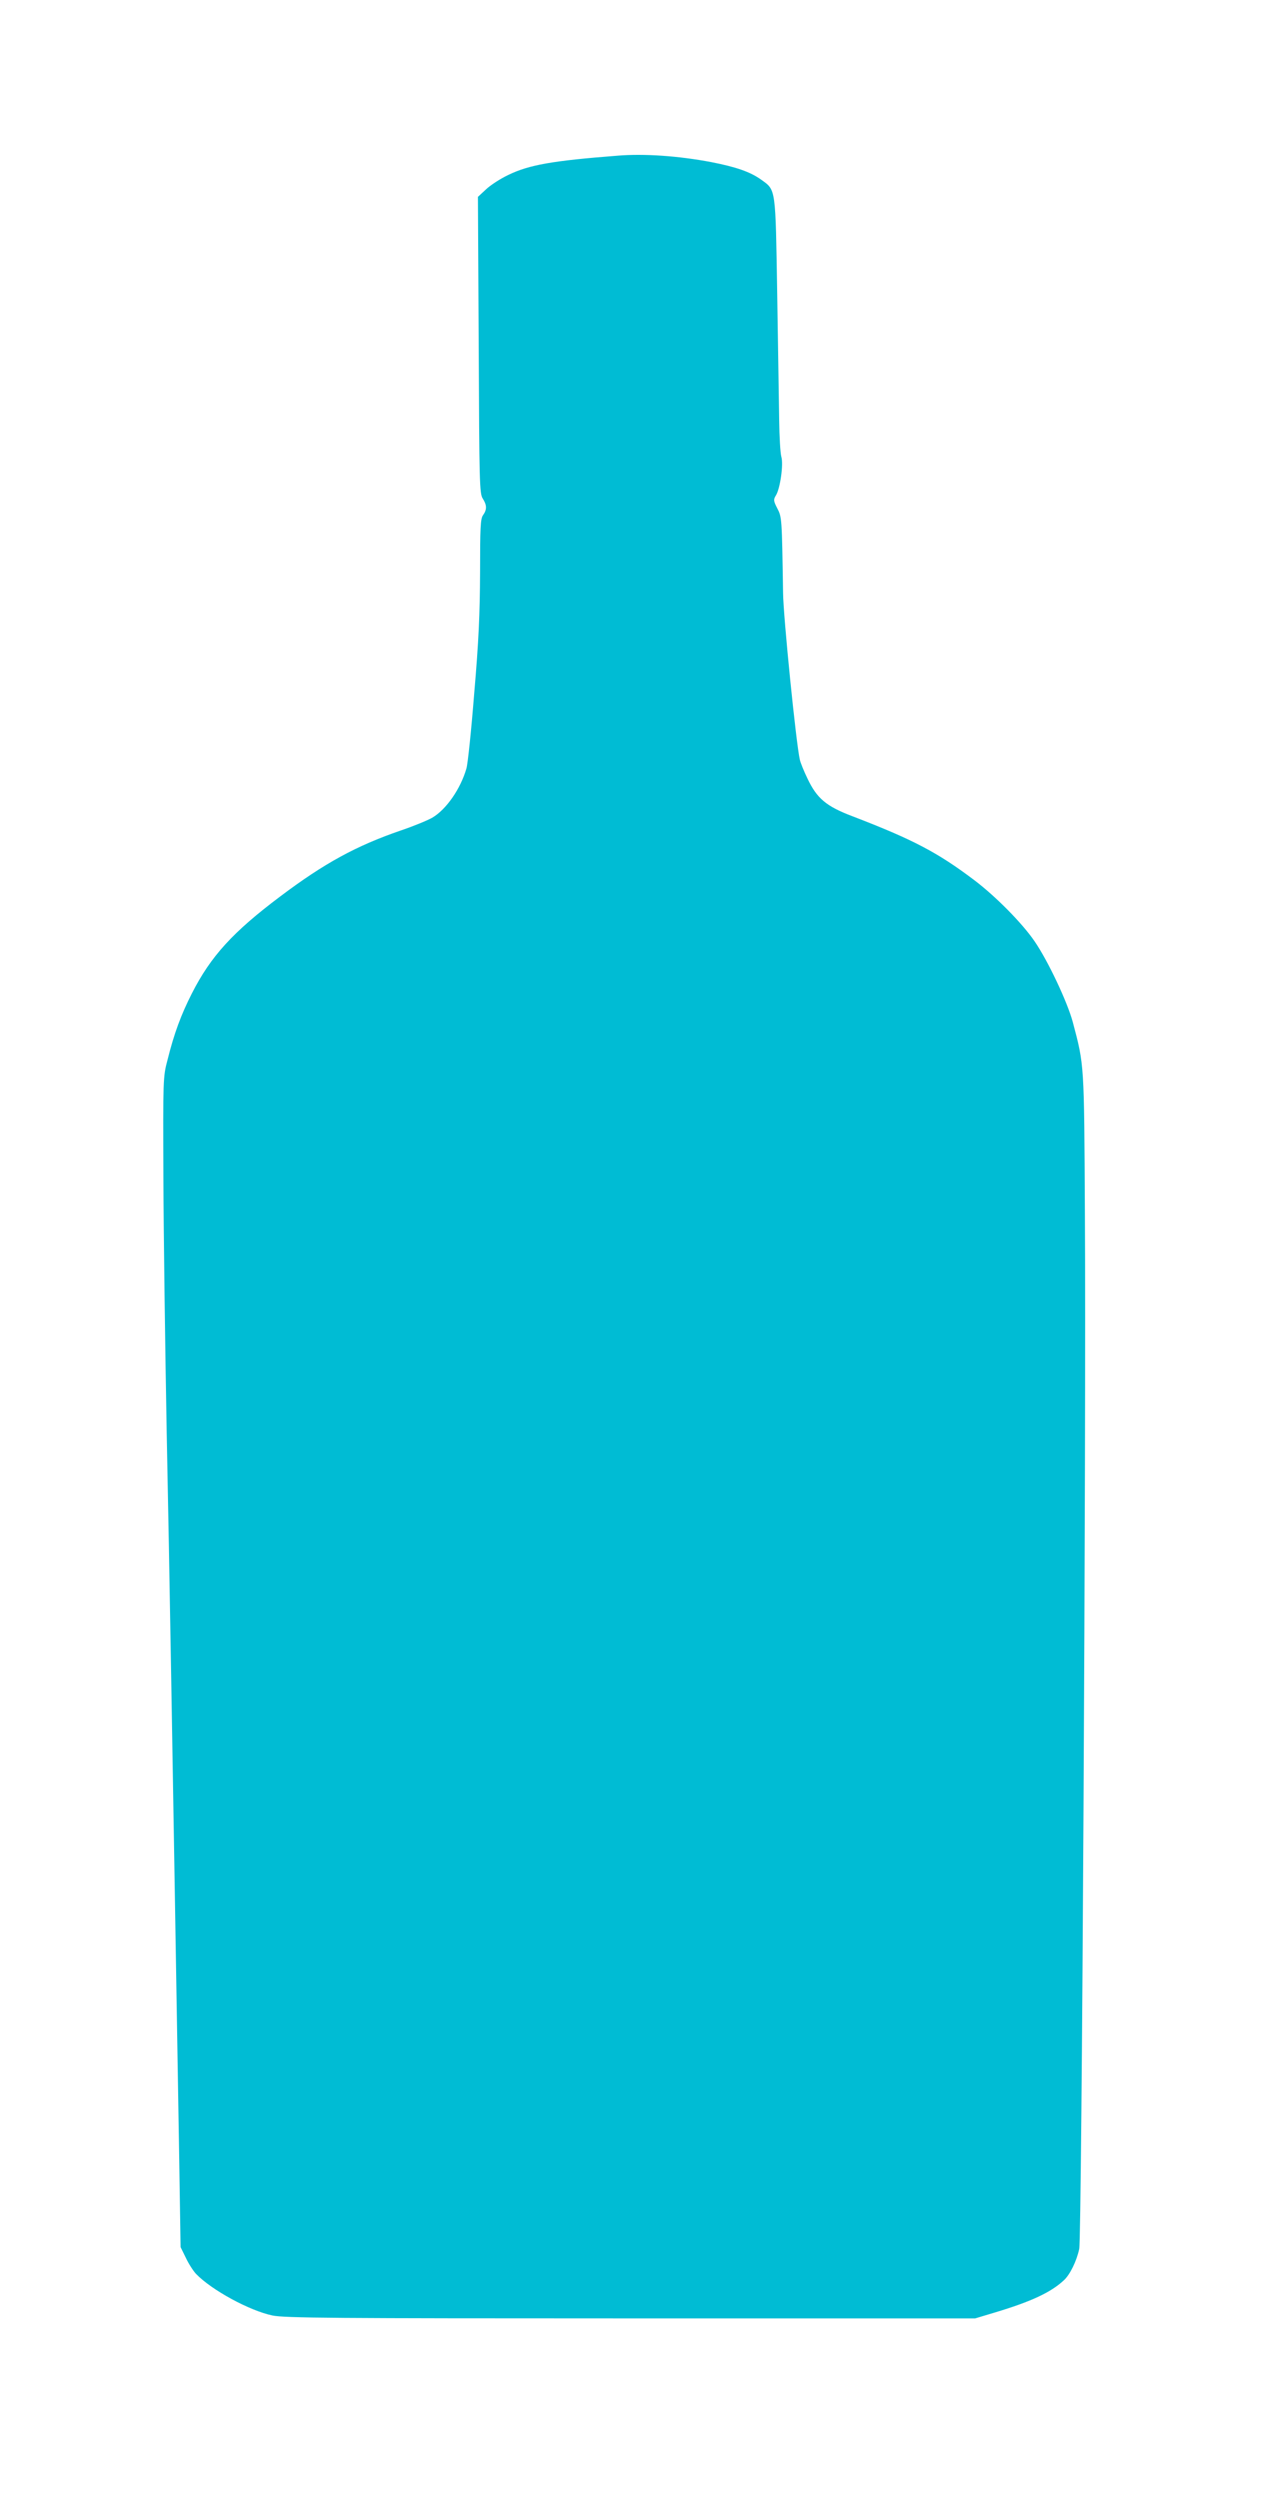
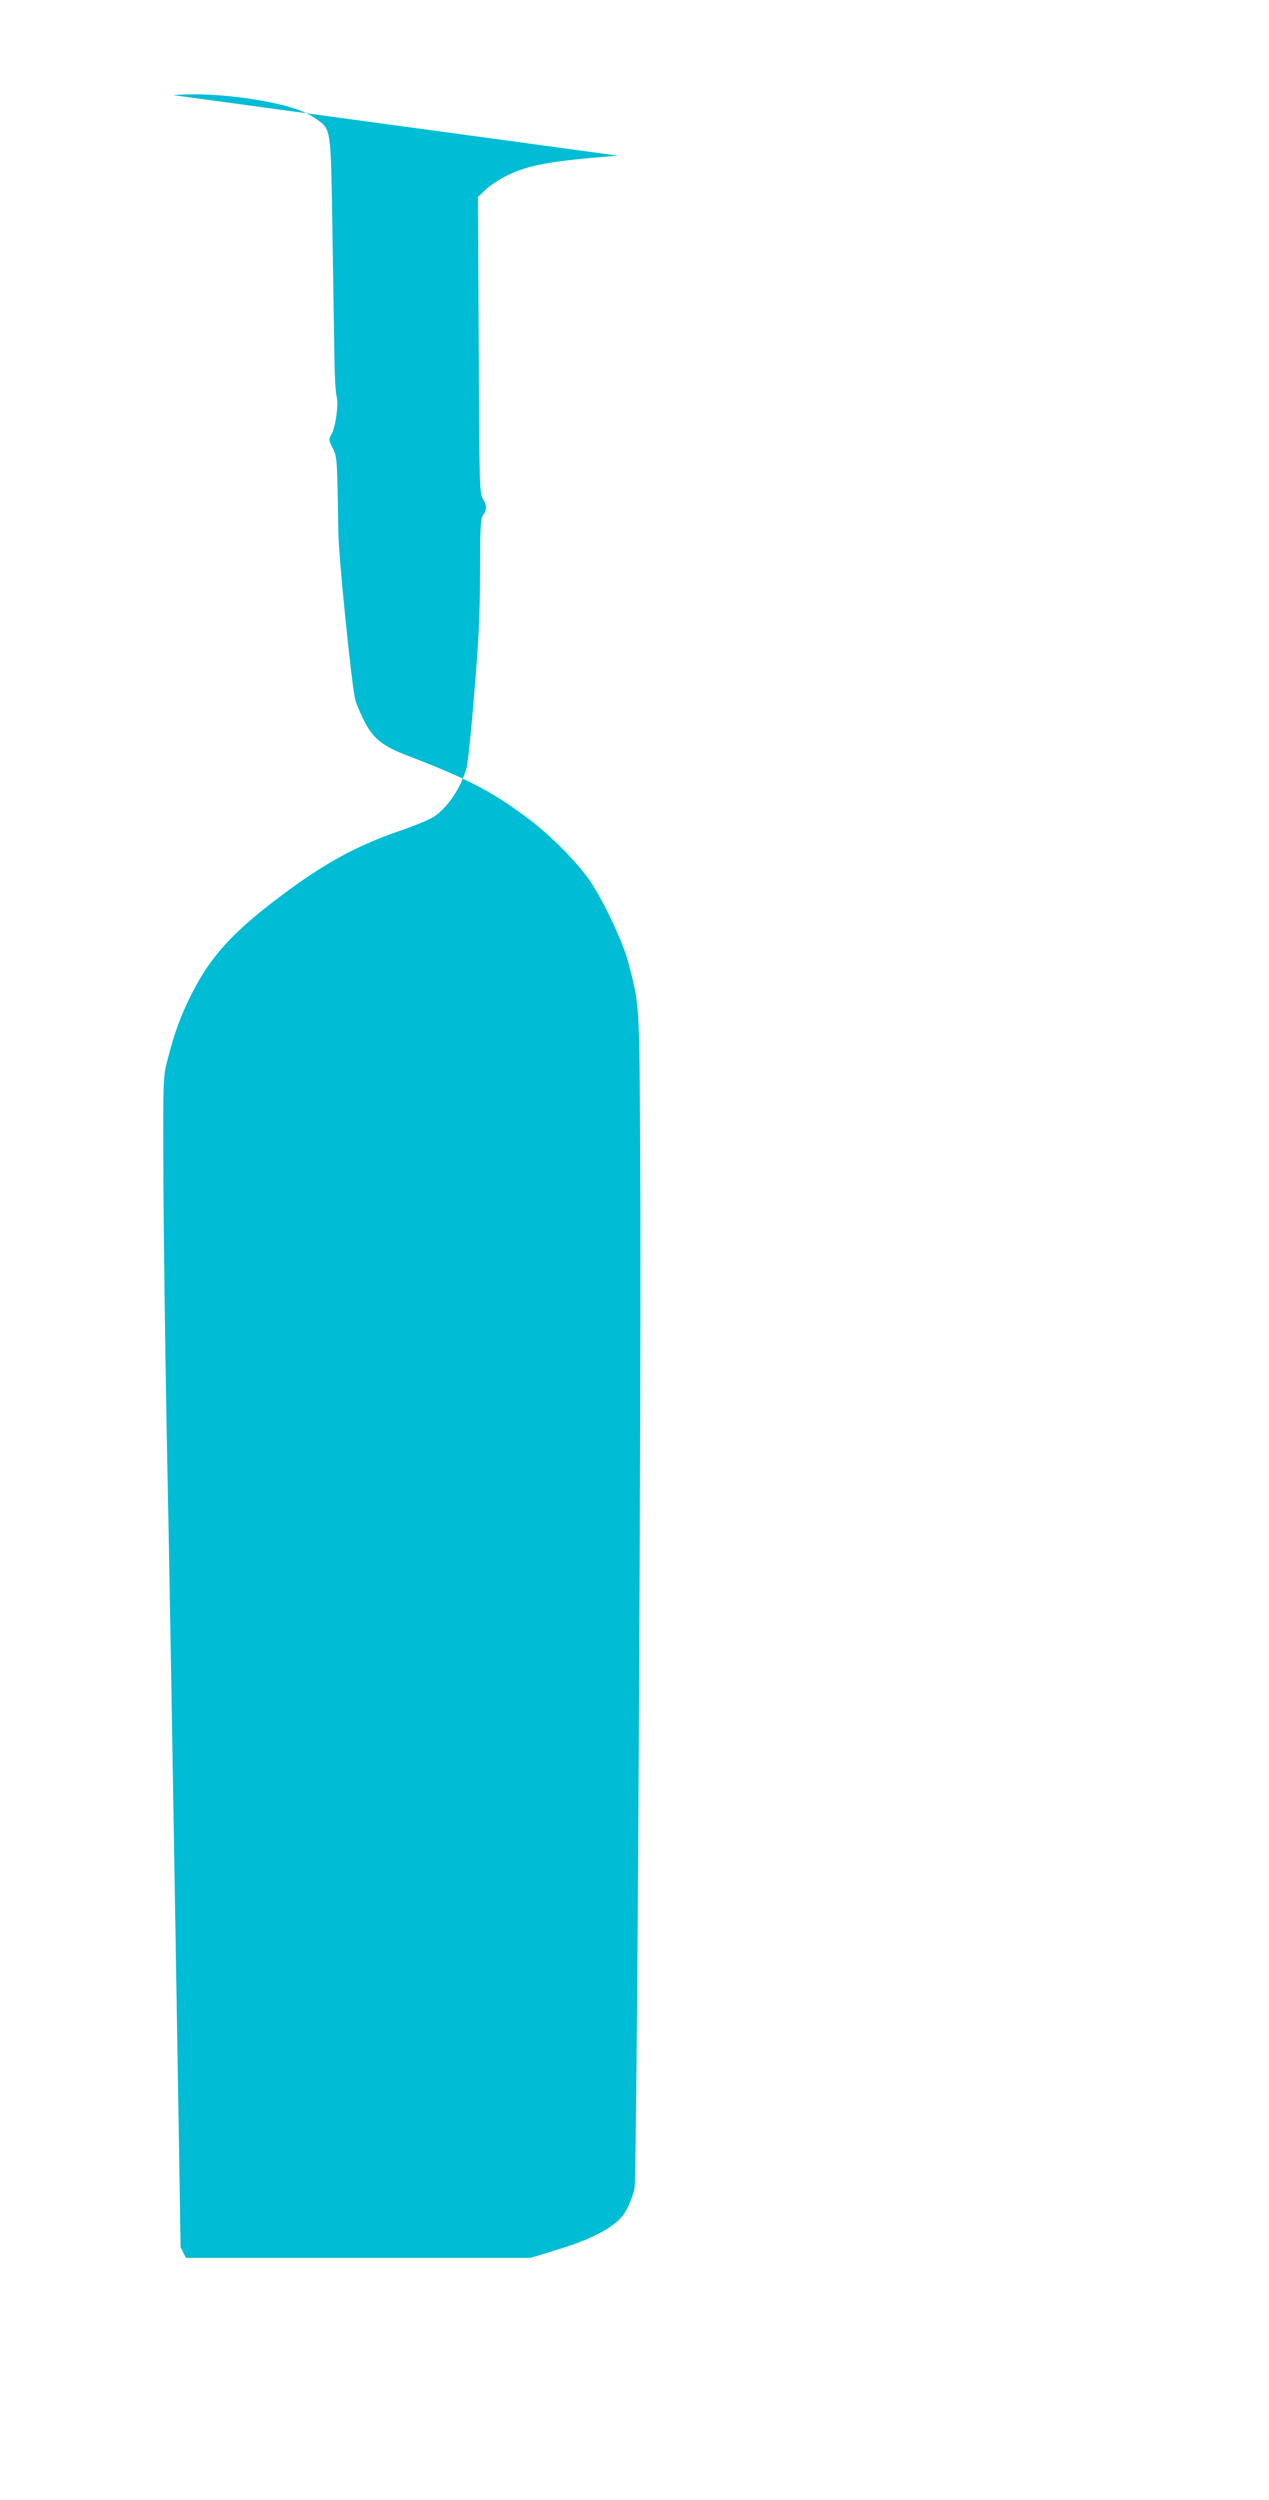
<svg xmlns="http://www.w3.org/2000/svg" version="1.0" width="650pt" height="1280pt" viewBox="0 0 650 1280" preserveAspectRatio="xMidYMid meet">
  <g transform="translate(0,1280) scale(0.1,-0.1)" fill="#00bcd4" stroke="none">
-     <path d="M3165 12003 c-336 -26 -455 -47 -562 -99 -40 -19 -91 -52 -114 -74 l-41 -38 4 -759 c3 -703 4 -761 21 -786 21 -33 22 -56 1 -85 -13 -18 -15 -65 -15 -294 -1 -210 -7 -352 -30 -618 -15 -190 -33 -363 -40 -385 -30 -104 -103 -209 -174 -251 -24 -14 -97 -44 -162 -66 -227 -78 -391 -167 -618 -338 -241 -181 -355 -305 -452 -496 -55 -108 -91 -204 -125 -341 -23 -86 -23 -99 -21 -603 1 -283 9 -873 17 -1310 14 -683 29 -1589 64 -3715 l7 -450 27 -55 c14 -30 38 -67 52 -82 80 -83 273 -188 391 -213 60 -13 315 -15 1835 -15 l1765 0 100 30 c187 56 287 103 353 164 32 28 67 100 80 162 13 61 36 4205 29 5299 -4 778 -3 759 -62 982 -27 101 -126 312 -196 414 -62 91 -199 230 -309 313 -188 142 -314 208 -624 327 -135 51 -182 92 -230 193 -19 39 -36 82 -39 96 -19 81 -85 735 -86 855 -6 385 -6 387 -30 433 -19 37 -20 44 -7 65 22 34 40 160 28 199 -5 18 -10 103 -11 188 -1 85 -6 376 -10 645 -9 549 -6 530 -82 585 -56 40 -128 65 -256 90 -169 32 -345 44 -478 33z" />
+     <path d="M3165 12003 c-336 -26 -455 -47 -562 -99 -40 -19 -91 -52 -114 -74 l-41 -38 4 -759 c3 -703 4 -761 21 -786 21 -33 22 -56 1 -85 -13 -18 -15 -65 -15 -294 -1 -210 -7 -352 -30 -618 -15 -190 -33 -363 -40 -385 -30 -104 -103 -209 -174 -251 -24 -14 -97 -44 -162 -66 -227 -78 -391 -167 -618 -338 -241 -181 -355 -305 -452 -496 -55 -108 -91 -204 -125 -341 -23 -86 -23 -99 -21 -603 1 -283 9 -873 17 -1310 14 -683 29 -1589 64 -3715 l7 -450 27 -55 l1765 0 100 30 c187 56 287 103 353 164 32 28 67 100 80 162 13 61 36 4205 29 5299 -4 778 -3 759 -62 982 -27 101 -126 312 -196 414 -62 91 -199 230 -309 313 -188 142 -314 208 -624 327 -135 51 -182 92 -230 193 -19 39 -36 82 -39 96 -19 81 -85 735 -86 855 -6 385 -6 387 -30 433 -19 37 -20 44 -7 65 22 34 40 160 28 199 -5 18 -10 103 -11 188 -1 85 -6 376 -10 645 -9 549 -6 530 -82 585 -56 40 -128 65 -256 90 -169 32 -345 44 -478 33z" />
  </g>
</svg>